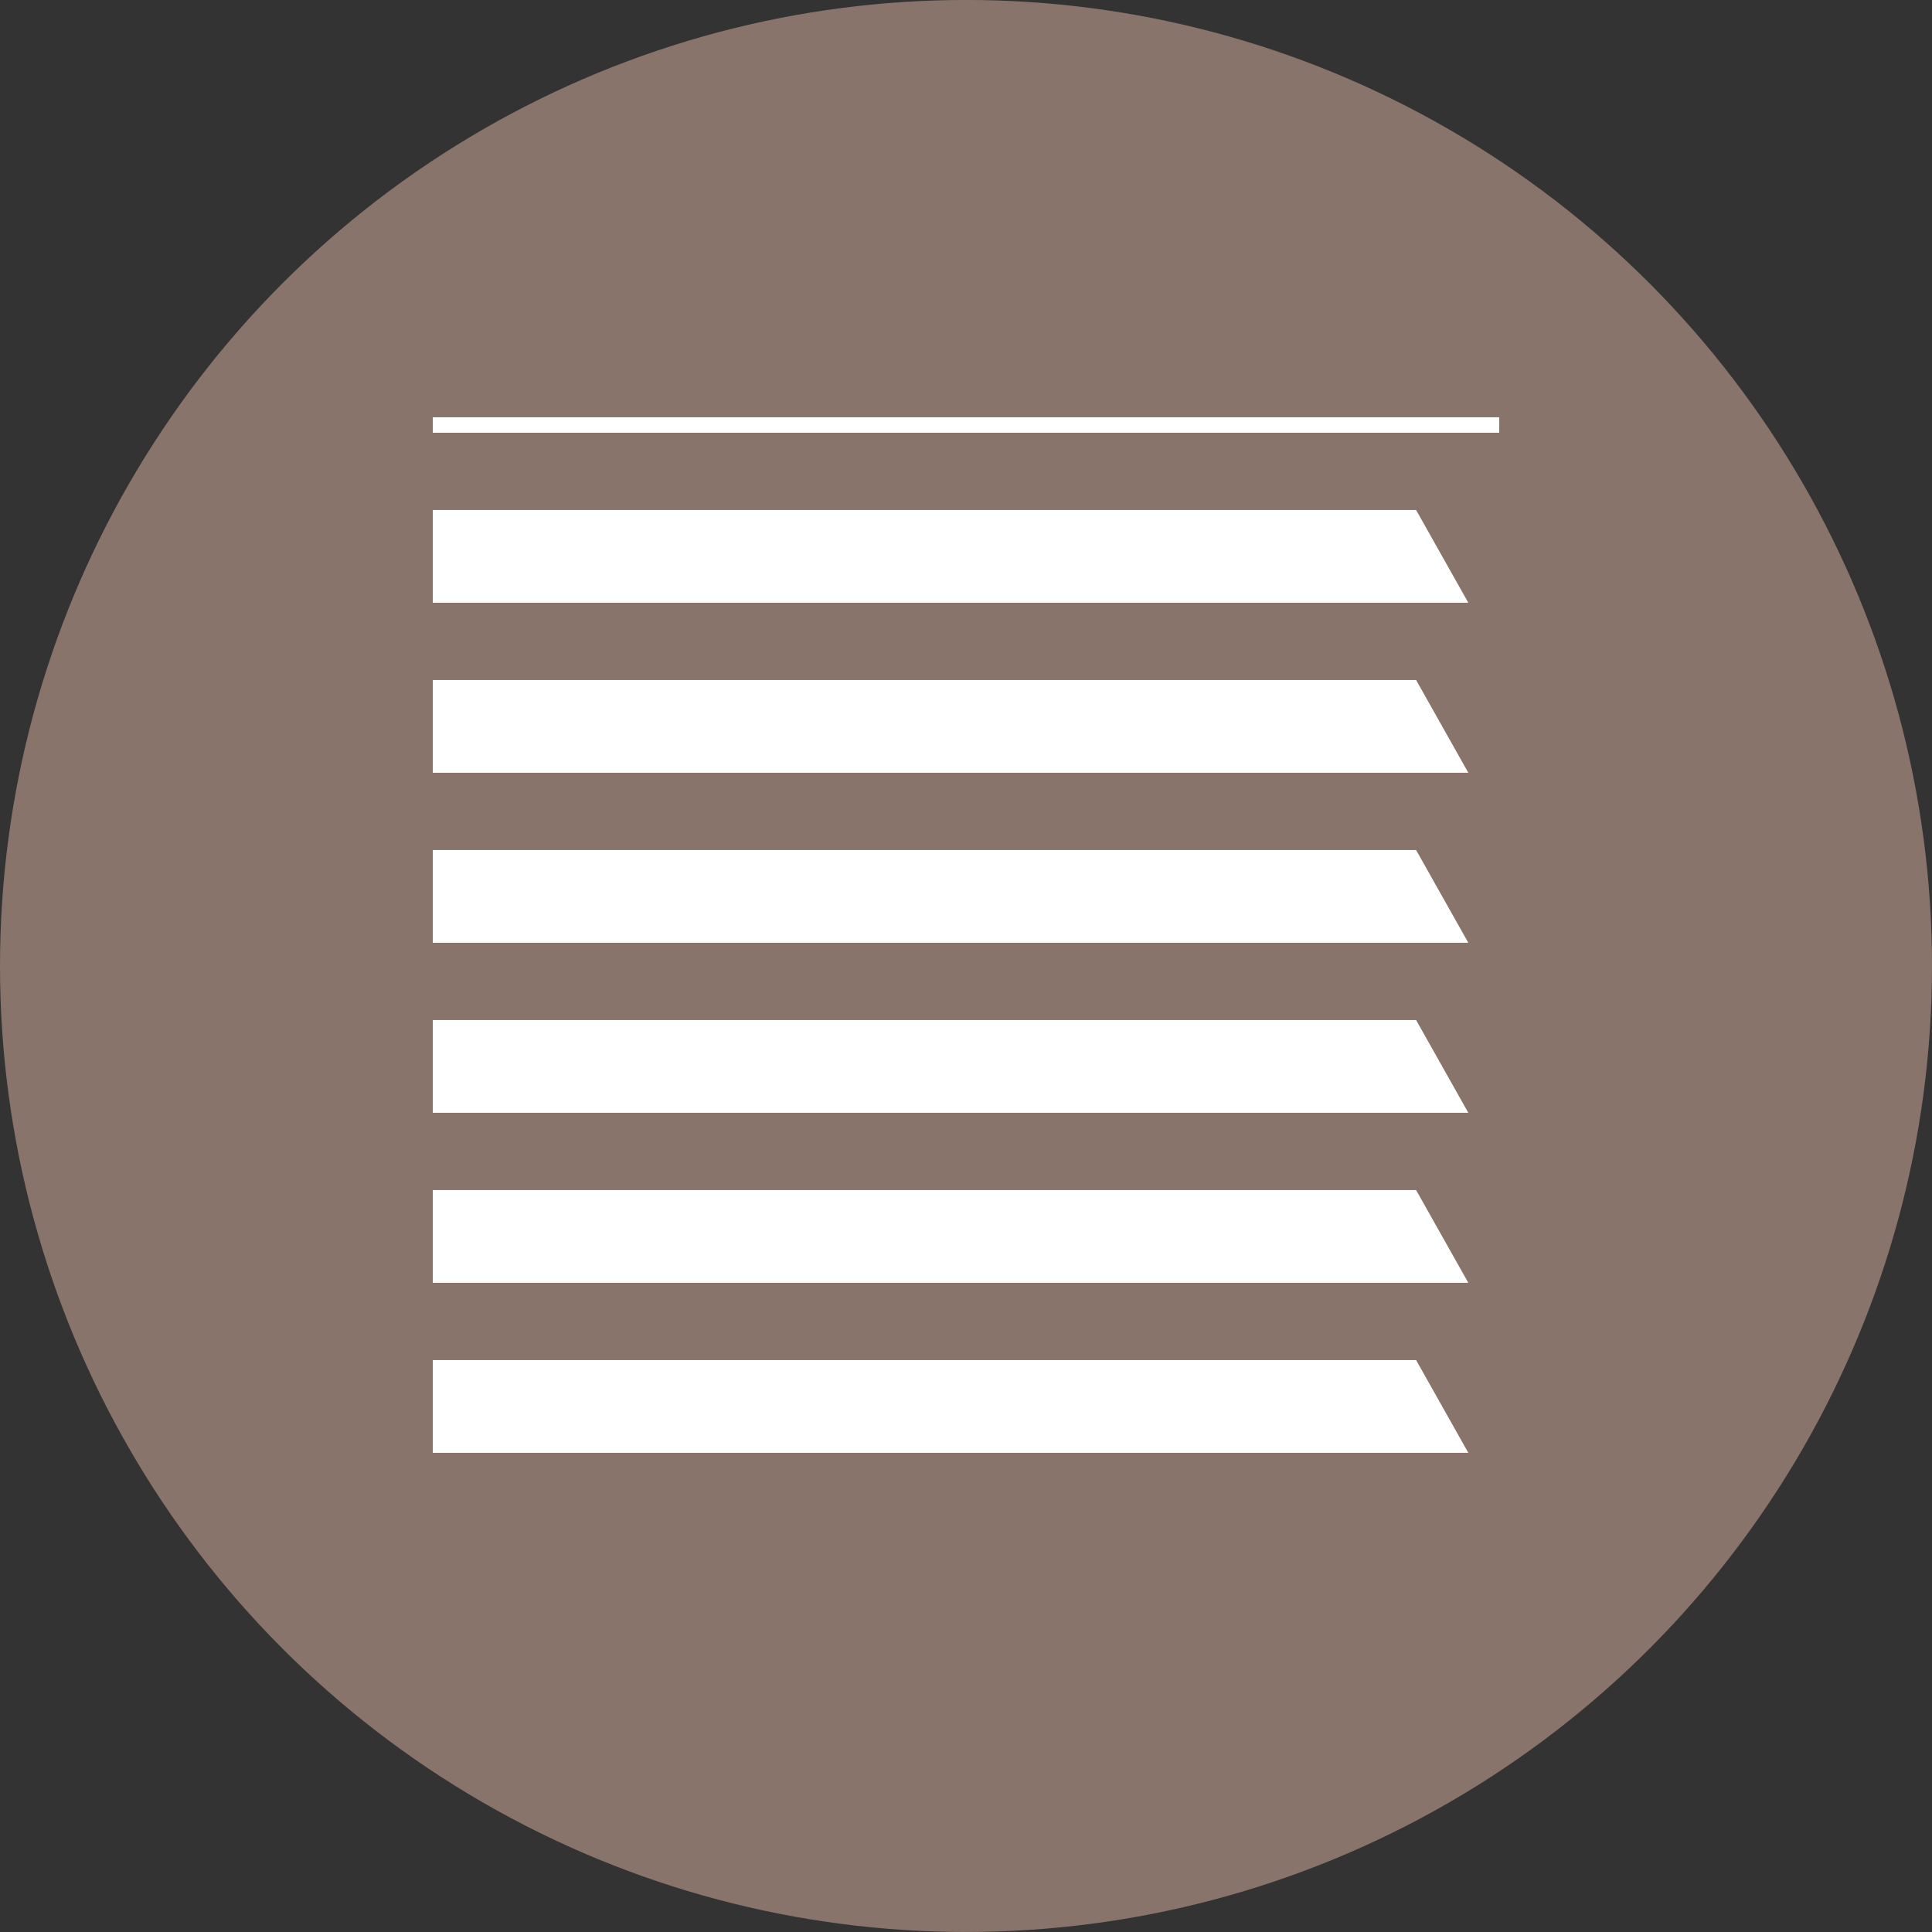
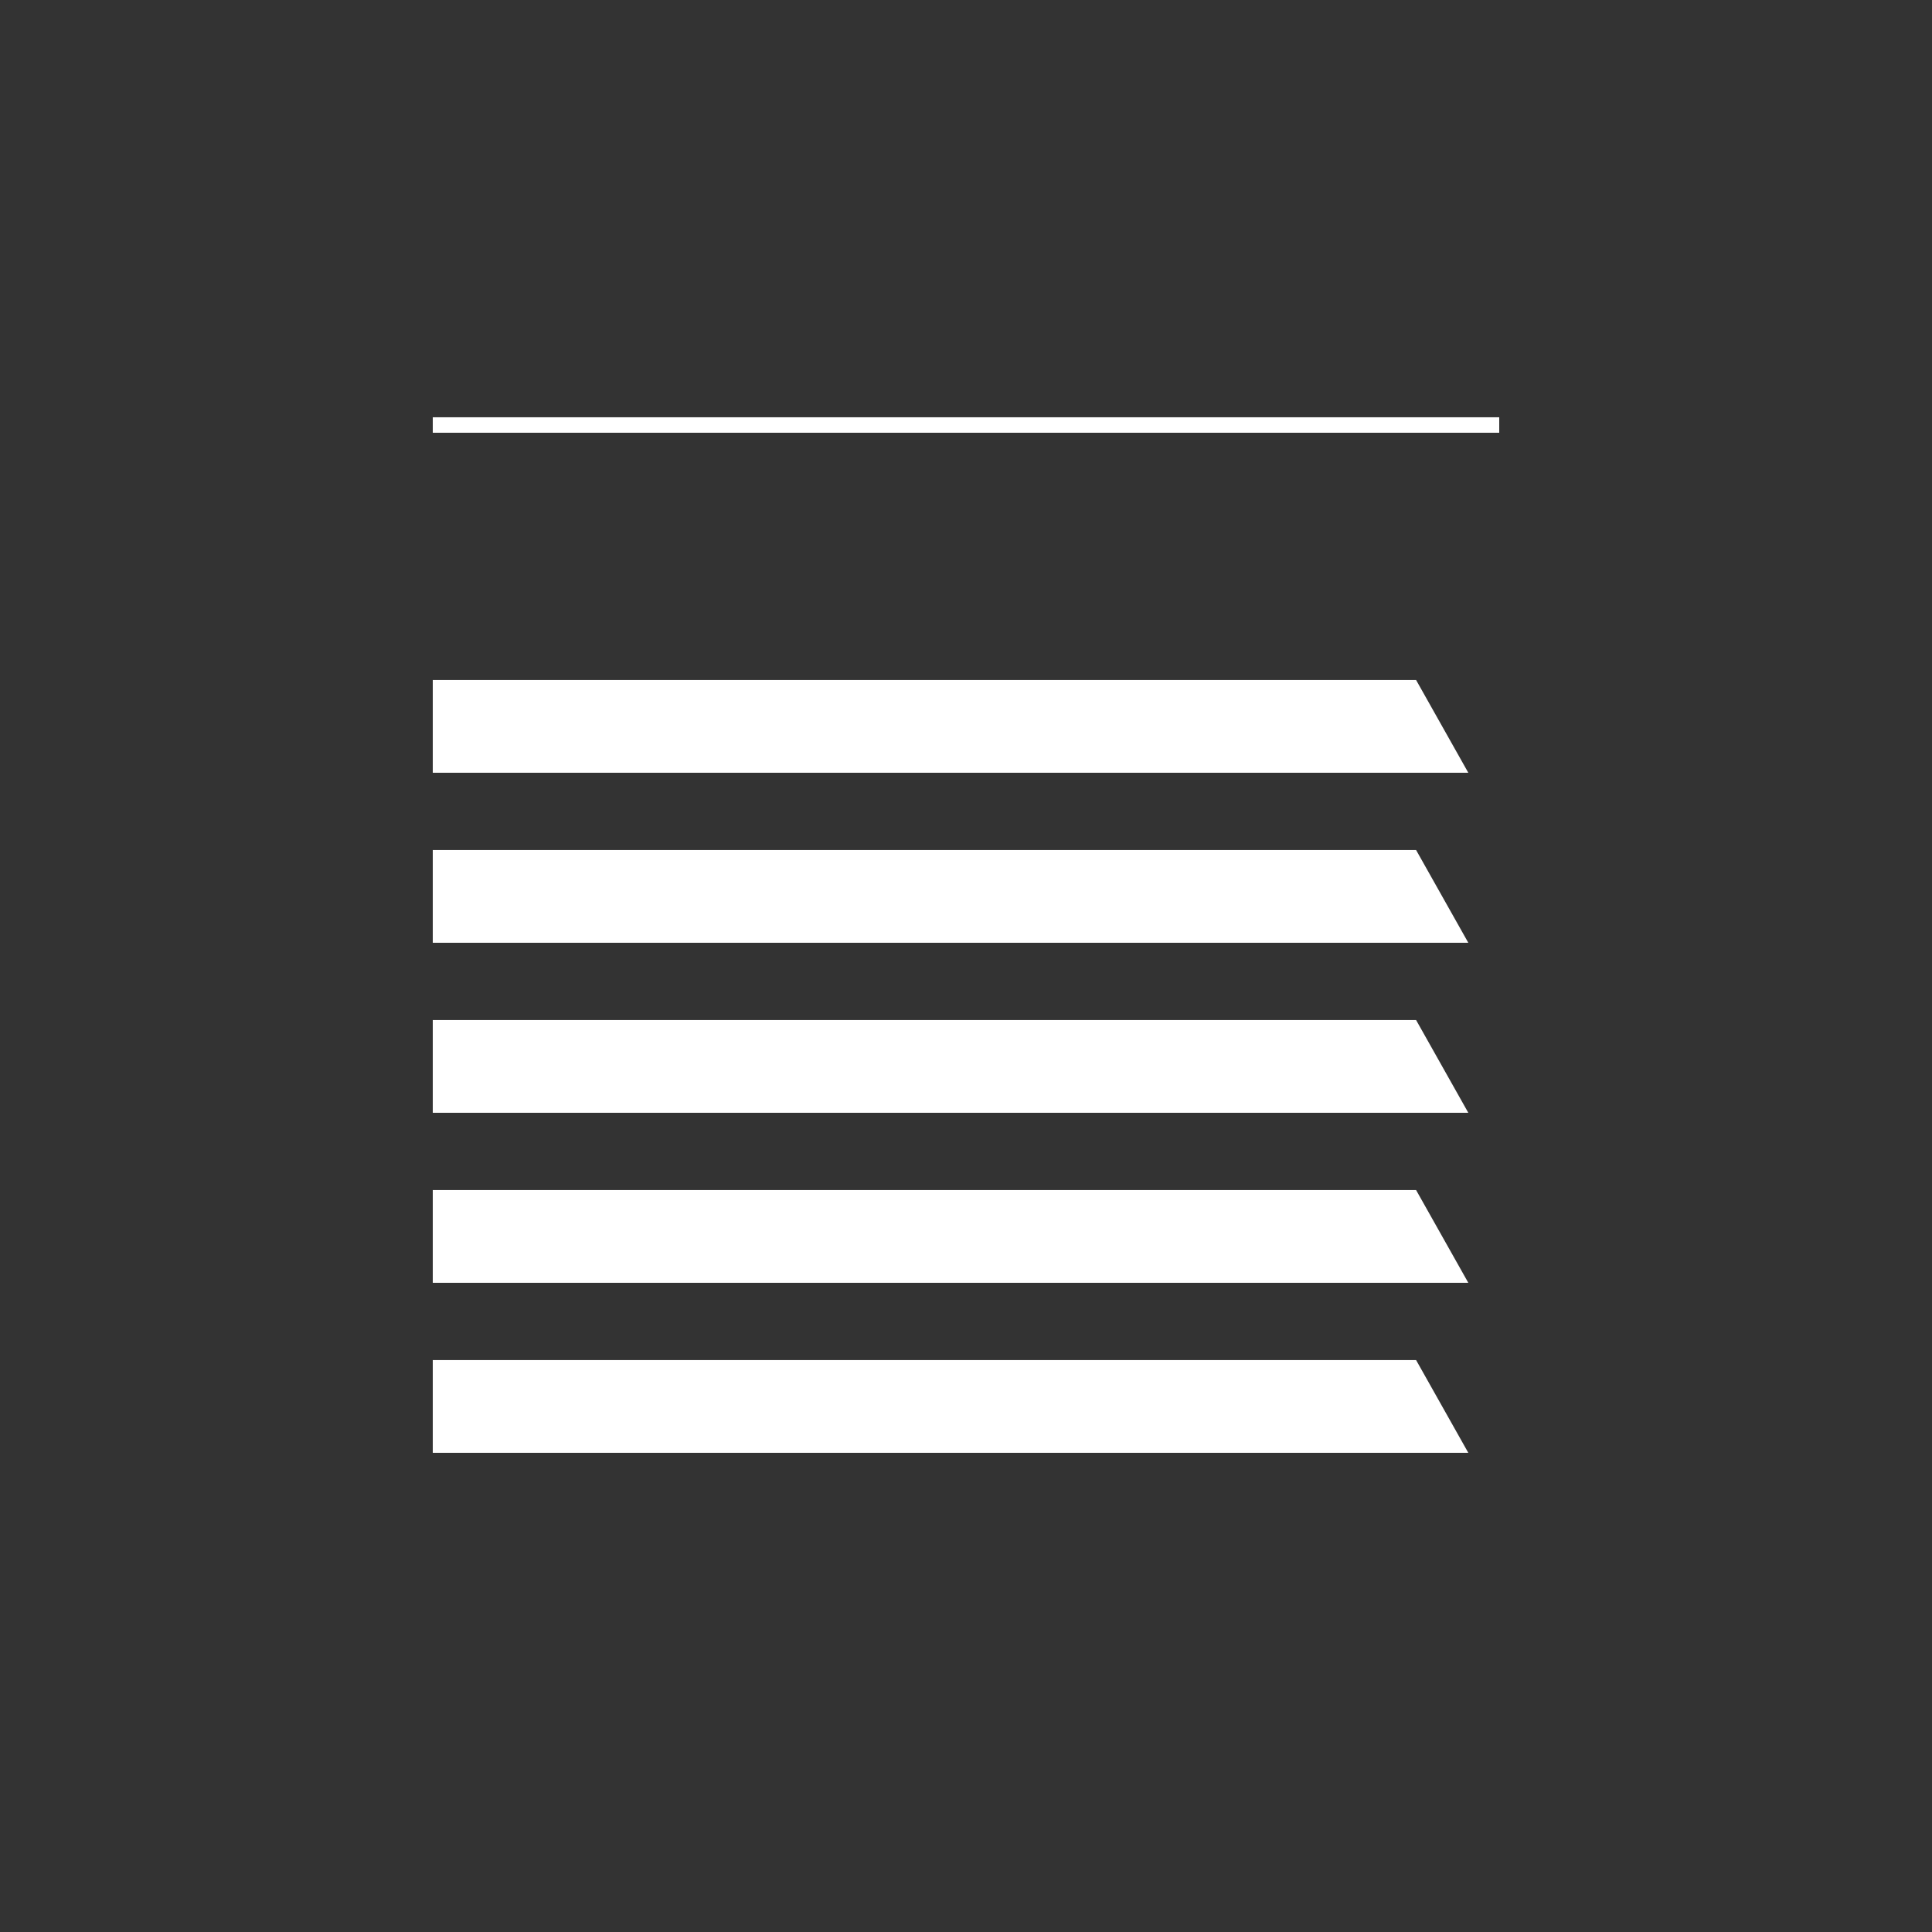
<svg xmlns="http://www.w3.org/2000/svg" width="125" height="125" viewBox="0 0 125 125">
  <rect x="0" y="0" width="125" height="125" fill="#333333" stroke="none" />
  <g fill="none" fill-rule="evenodd" transform="translate(0 -.002)">
-     <circle cx="62.5" cy="62.5" r="62.5" fill="#88746A" />
    <g fill="#FFF" transform="translate(28 27)">
      <polygon points="0 0 69 0 69 1 0 1" />
-       <polygon points="0 6 63.622 6 67 12 0 12" />
      <polygon points="0 17 63.622 17 67 23 0 23" />
      <polygon points="0 28 63.622 28 67 34 0 34" />
      <polygon points="0 39 63.622 39 67 45 0 45" />
      <polygon points="0 50 63.622 50 67 56 0 56" />
      <polygon points="0 61 63.622 61 67 67 0 67" />
    </g>
  </g>
</svg>